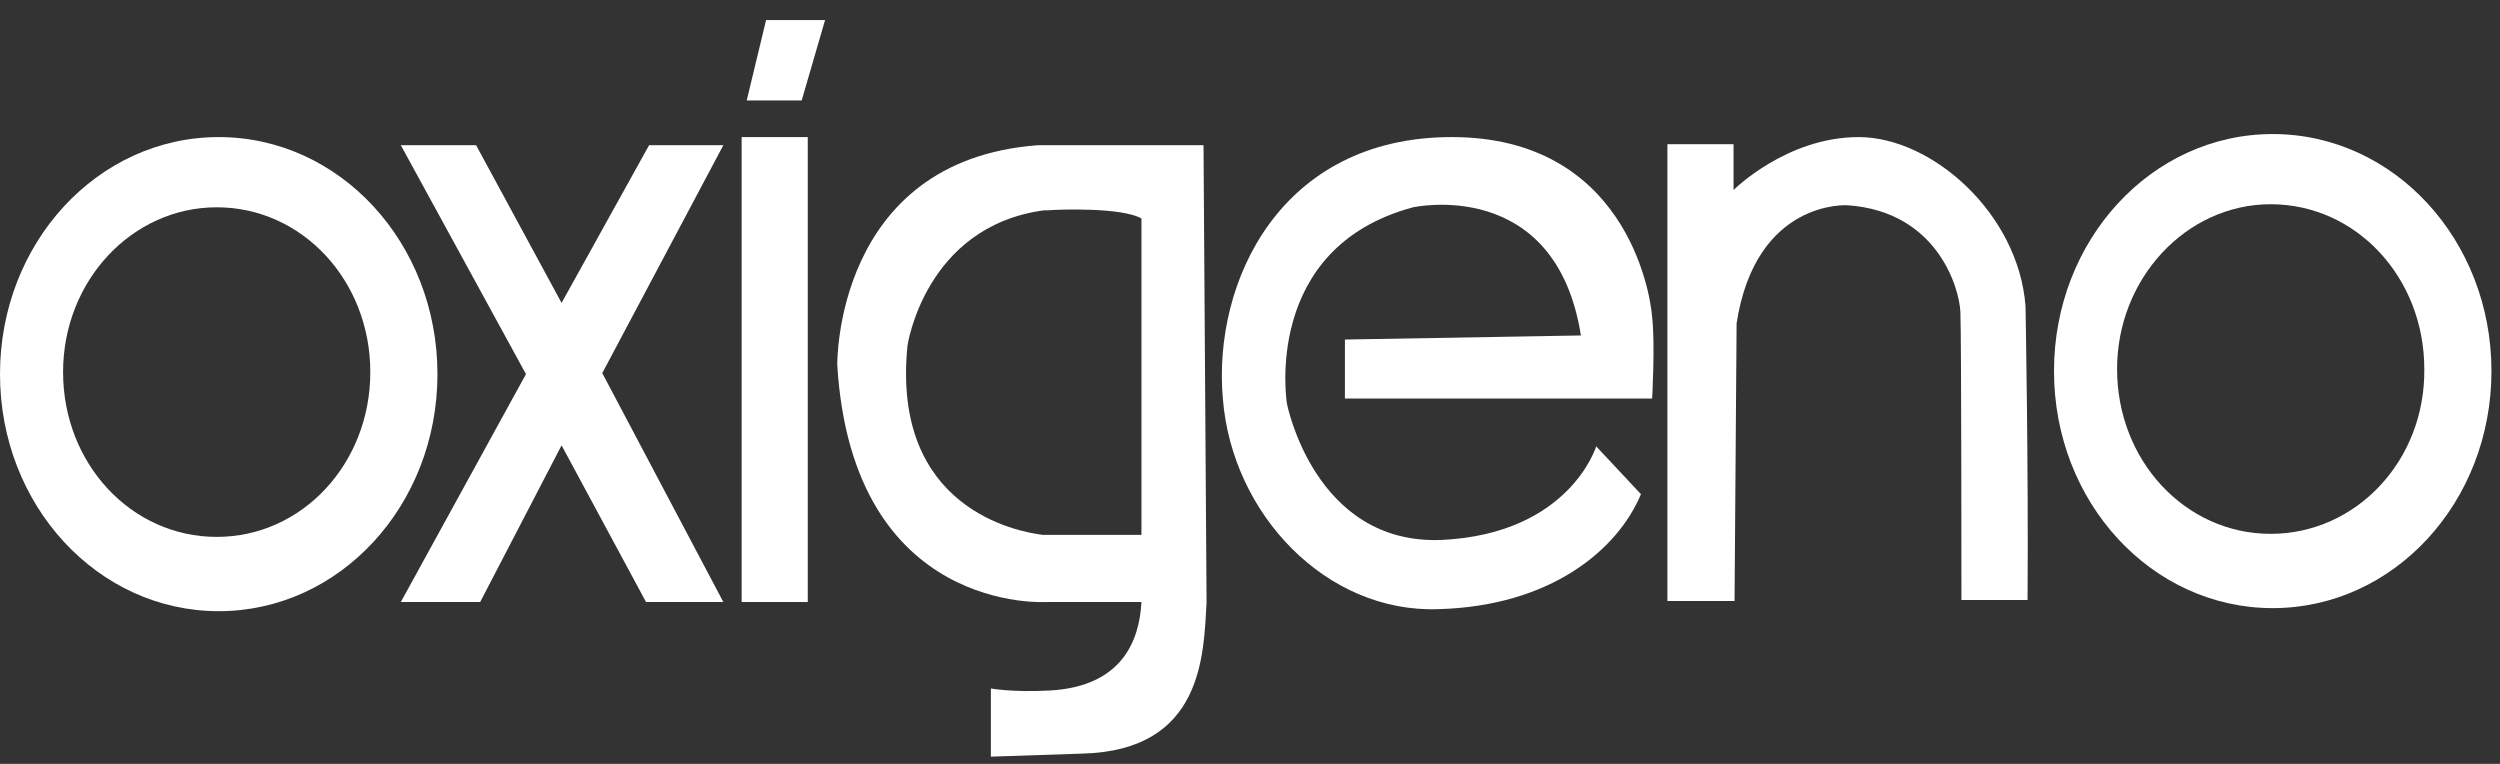
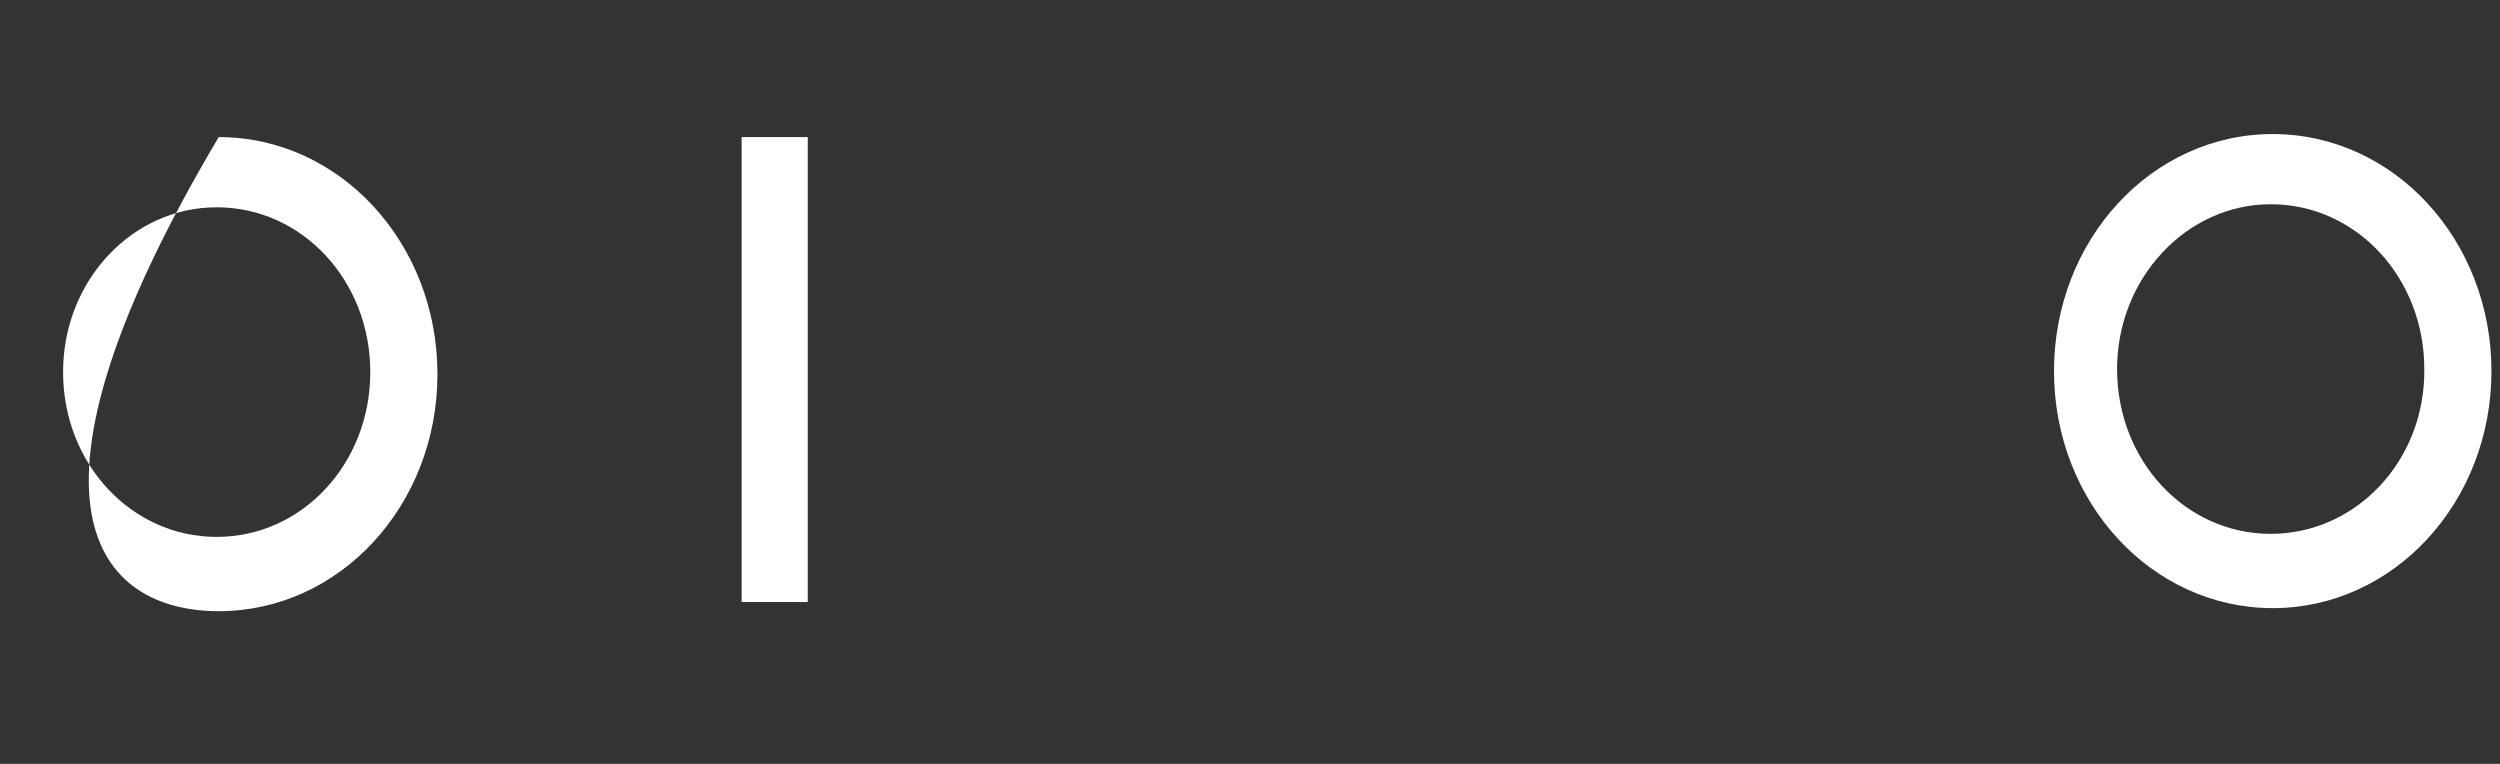
<svg xmlns="http://www.w3.org/2000/svg" width="108" height="33" viewBox="0 0 108 33" fill="none">
  <rect x="0" y="0" width="108" height="33" fill="#333333" stroke="none" />
-   <path d="M9.449 5.922C4.219 5.922 0 10.493 0 16.163C0 21.832 4.219 26.403 9.449 26.403C14.679 26.403 18.898 21.832 18.898 16.163C18.898 10.493 14.679 5.922 9.449 5.922ZM9.361 23.194C5.669 23.194 2.725 20.03 2.725 16.075C2.725 12.119 5.713 8.955 9.361 8.955C13.053 8.955 15.997 12.119 15.997 16.075C15.997 20.03 13.053 23.194 9.361 23.194Z" fill="white" />
+   <path d="M9.449 5.922C0 21.832 4.219 26.403 9.449 26.403C14.679 26.403 18.898 21.832 18.898 16.163C18.898 10.493 14.679 5.922 9.449 5.922ZM9.361 23.194C5.669 23.194 2.725 20.03 2.725 16.075C2.725 12.119 5.713 8.955 9.361 8.955C13.053 8.955 15.997 12.119 15.997 16.075C15.997 20.03 13.053 23.194 9.361 23.194Z" fill="white" />
  <path d="M98.182 5.791C92.952 5.791 88.733 10.361 88.733 16.031C88.733 21.7 92.952 26.271 98.182 26.271C103.412 26.271 107.631 21.7 107.631 16.031C107.631 10.361 103.412 5.791 98.182 5.791ZM98.094 23.062C94.402 23.062 91.458 19.898 91.458 15.943C91.458 12.031 94.446 8.823 98.094 8.823C101.786 8.823 104.73 11.987 104.73 15.943C104.774 19.898 101.786 23.062 98.094 23.062Z" fill="white" />
-   <path d="M28.04 6.274L24.26 13.086L20.568 6.274H17.316L22.722 16.162L17.316 26.007H20.744L24.26 19.239L27.908 26.007H31.248L26.018 16.118L31.248 6.274H28.04Z" fill="white" />
  <path d="M34.895 5.922H32.039V26.007H34.895V5.922Z" fill="white" />
-   <path d="M32.258 4.34H34.632L35.643 0.868H33.094L32.258 4.34Z" fill="white" />
-   <path d="M45.004 6.274C44.96 6.274 44.916 6.274 44.828 6.274C36.038 6.933 36.17 15.767 36.17 15.767C36.829 26.578 45.224 26.007 45.224 26.007H49.311C49.223 27.677 48.476 29.654 45.355 29.83C43.729 29.918 42.806 29.742 42.806 29.742V32.687L46.762 32.555C51.992 32.423 51.992 28.248 52.123 26.051C52.123 26.007 52.123 26.007 52.123 25.963L51.992 6.274H45.004ZM49.267 23.106H45.575C45.487 23.106 45.179 23.106 45.048 23.106C43.949 22.974 38.499 21.963 39.203 14.932C39.203 14.932 39.95 9.79 45.092 9.086C45.136 9.086 45.179 9.086 45.267 9.086C45.751 9.042 48.476 8.955 49.311 9.438V23.106H49.267Z" fill="white" />
-   <path d="M62.715 5.922C55.288 5.922 52.387 12.207 52.827 17.217C53.222 22.227 57.309 26.491 62.144 26.315C66.978 26.183 69.879 23.766 70.889 21.348L68.956 19.283C68.956 19.283 67.813 23.062 62.276 23.326C56.782 23.546 55.595 17.437 55.595 17.437C55.595 17.437 54.497 10.713 61.045 8.955C61.045 8.955 67.198 7.592 68.296 14.492L58.1 14.668V17.217H71.373C71.373 17.217 71.505 14.844 71.373 13.701C71.285 12.515 70.142 5.922 62.715 5.922Z" fill="white" />
-   <path d="M80.295 5.922C77.174 5.922 74.889 8.208 74.889 8.208V6.23H72.032V25.963H74.933L75.021 13.965C75.856 8.603 79.811 8.867 79.811 8.867C83.679 9.131 84.646 12.427 84.689 13.482C84.734 14.492 84.734 25.919 84.734 25.919H87.59C87.634 20.25 87.502 13.218 87.502 13.218C87.195 9.219 83.459 5.922 80.295 5.922Z" fill="white" />
</svg>